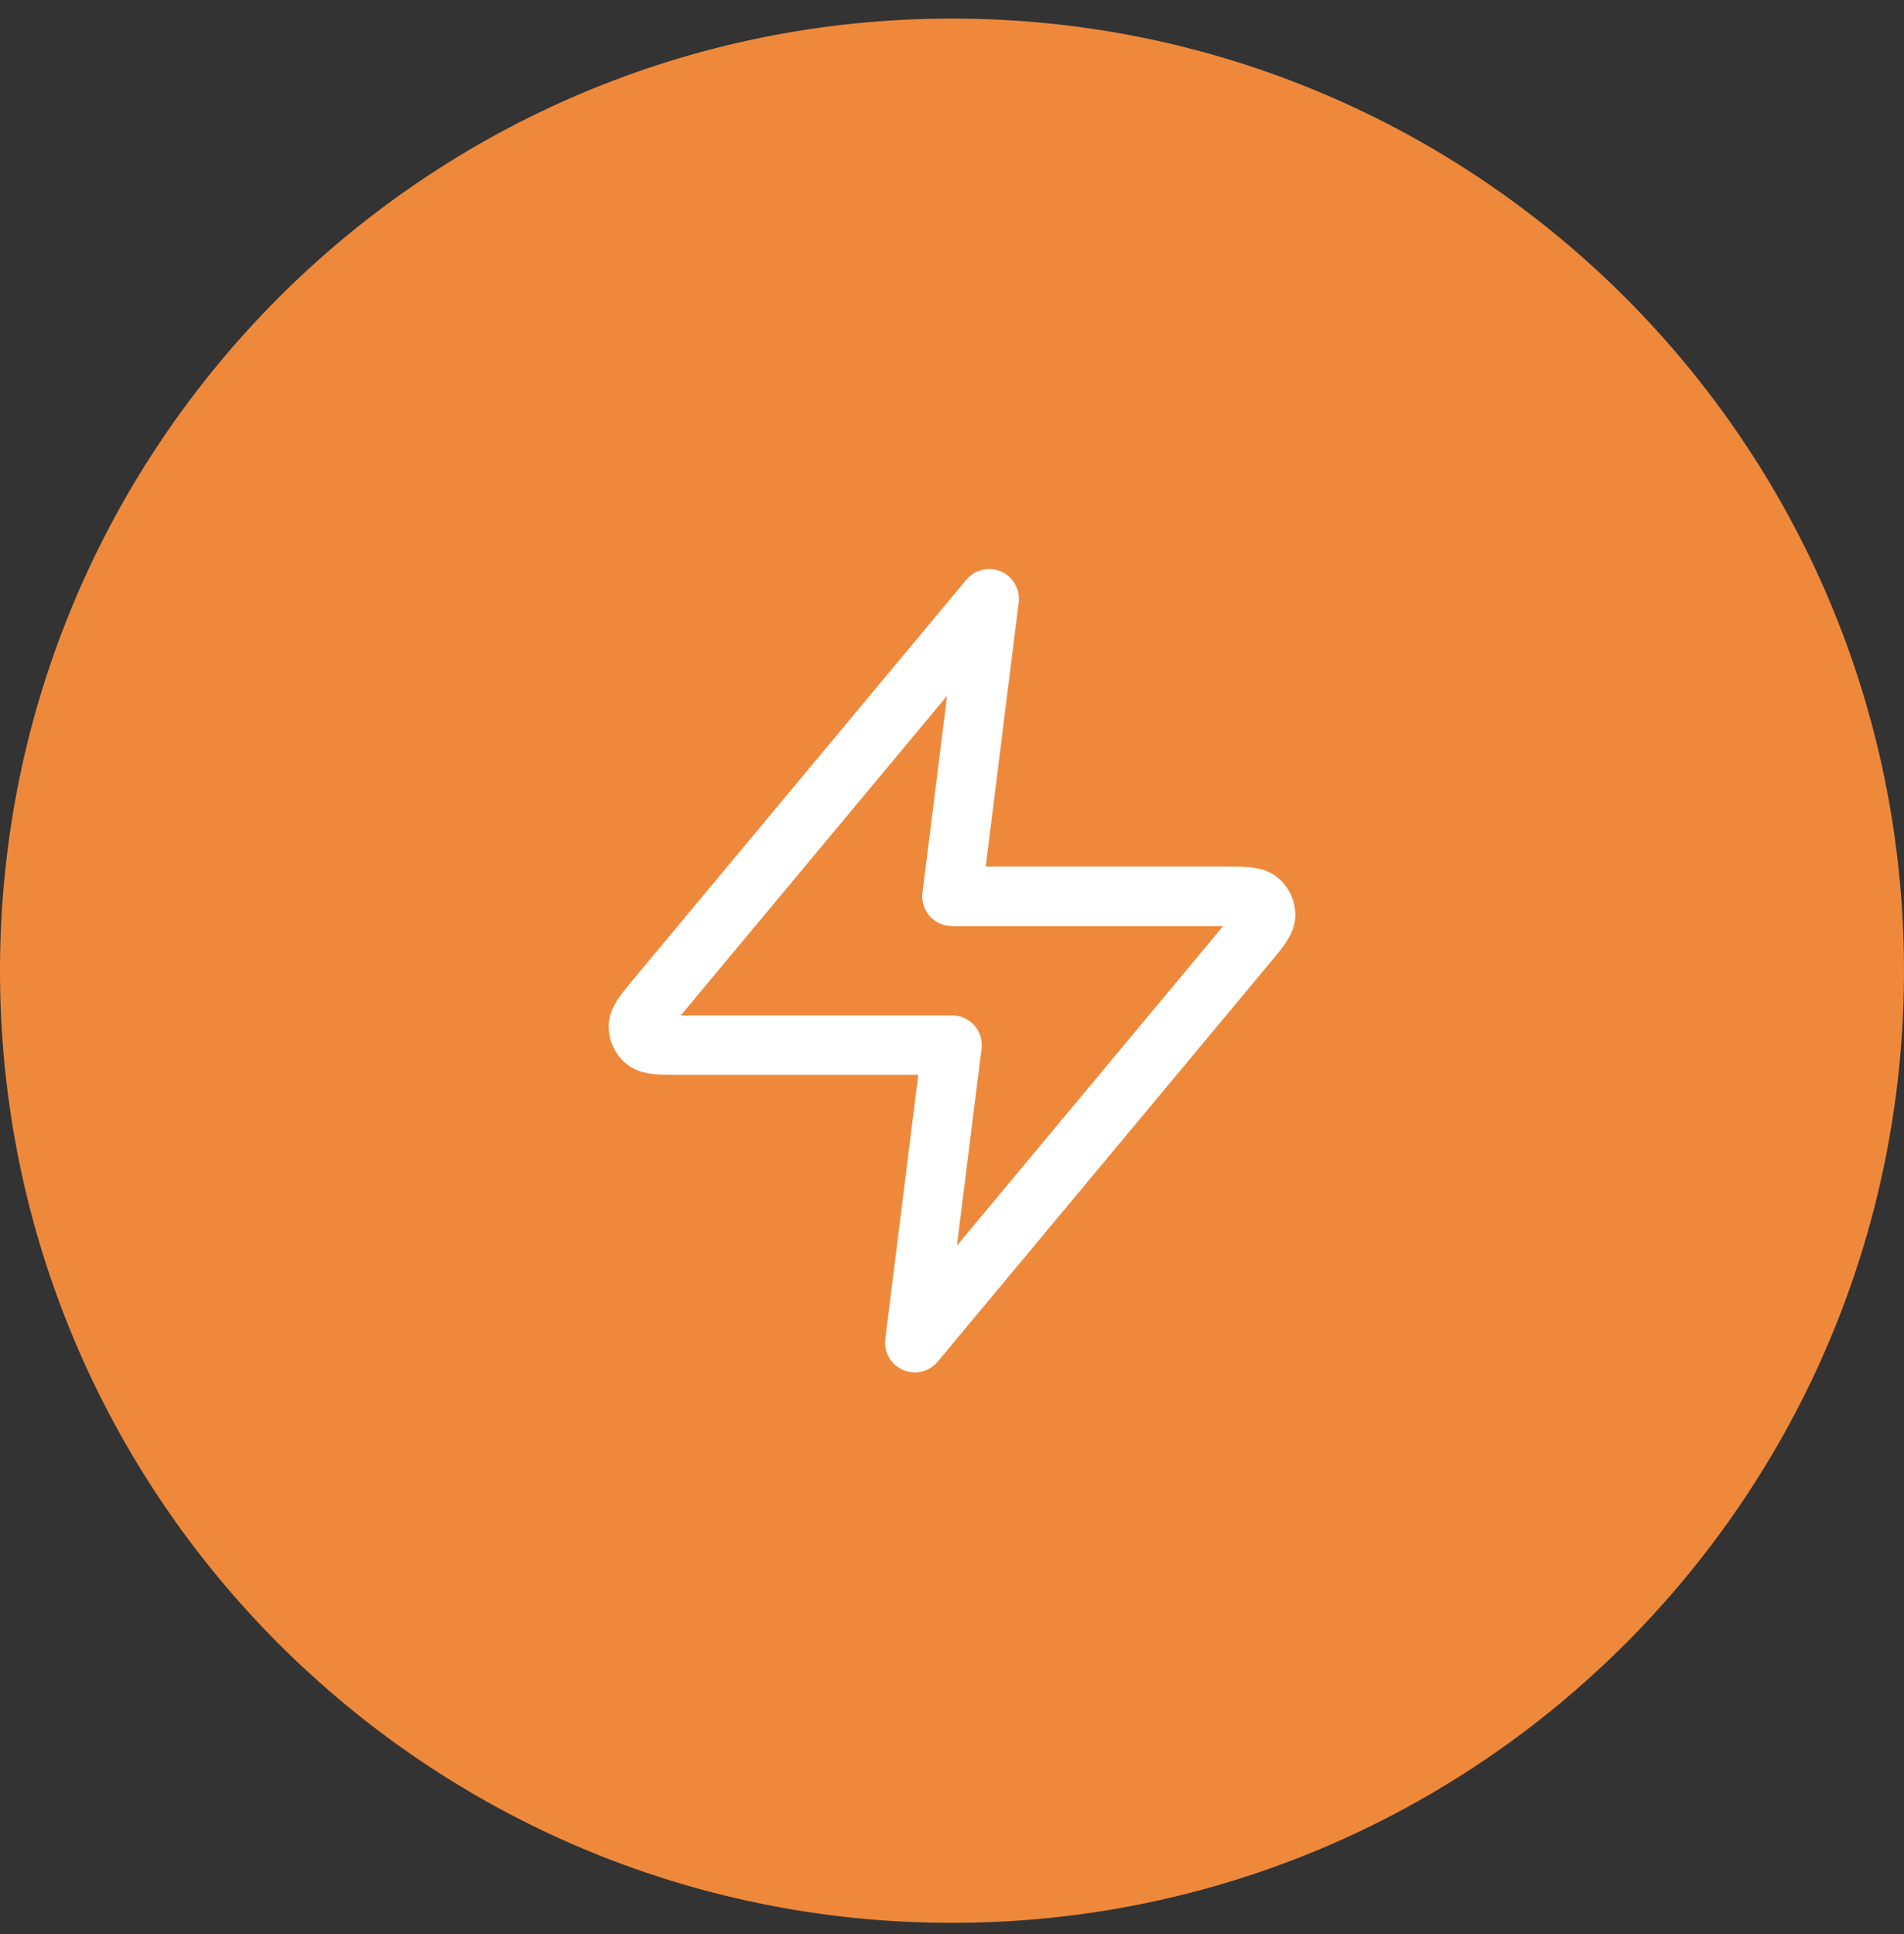
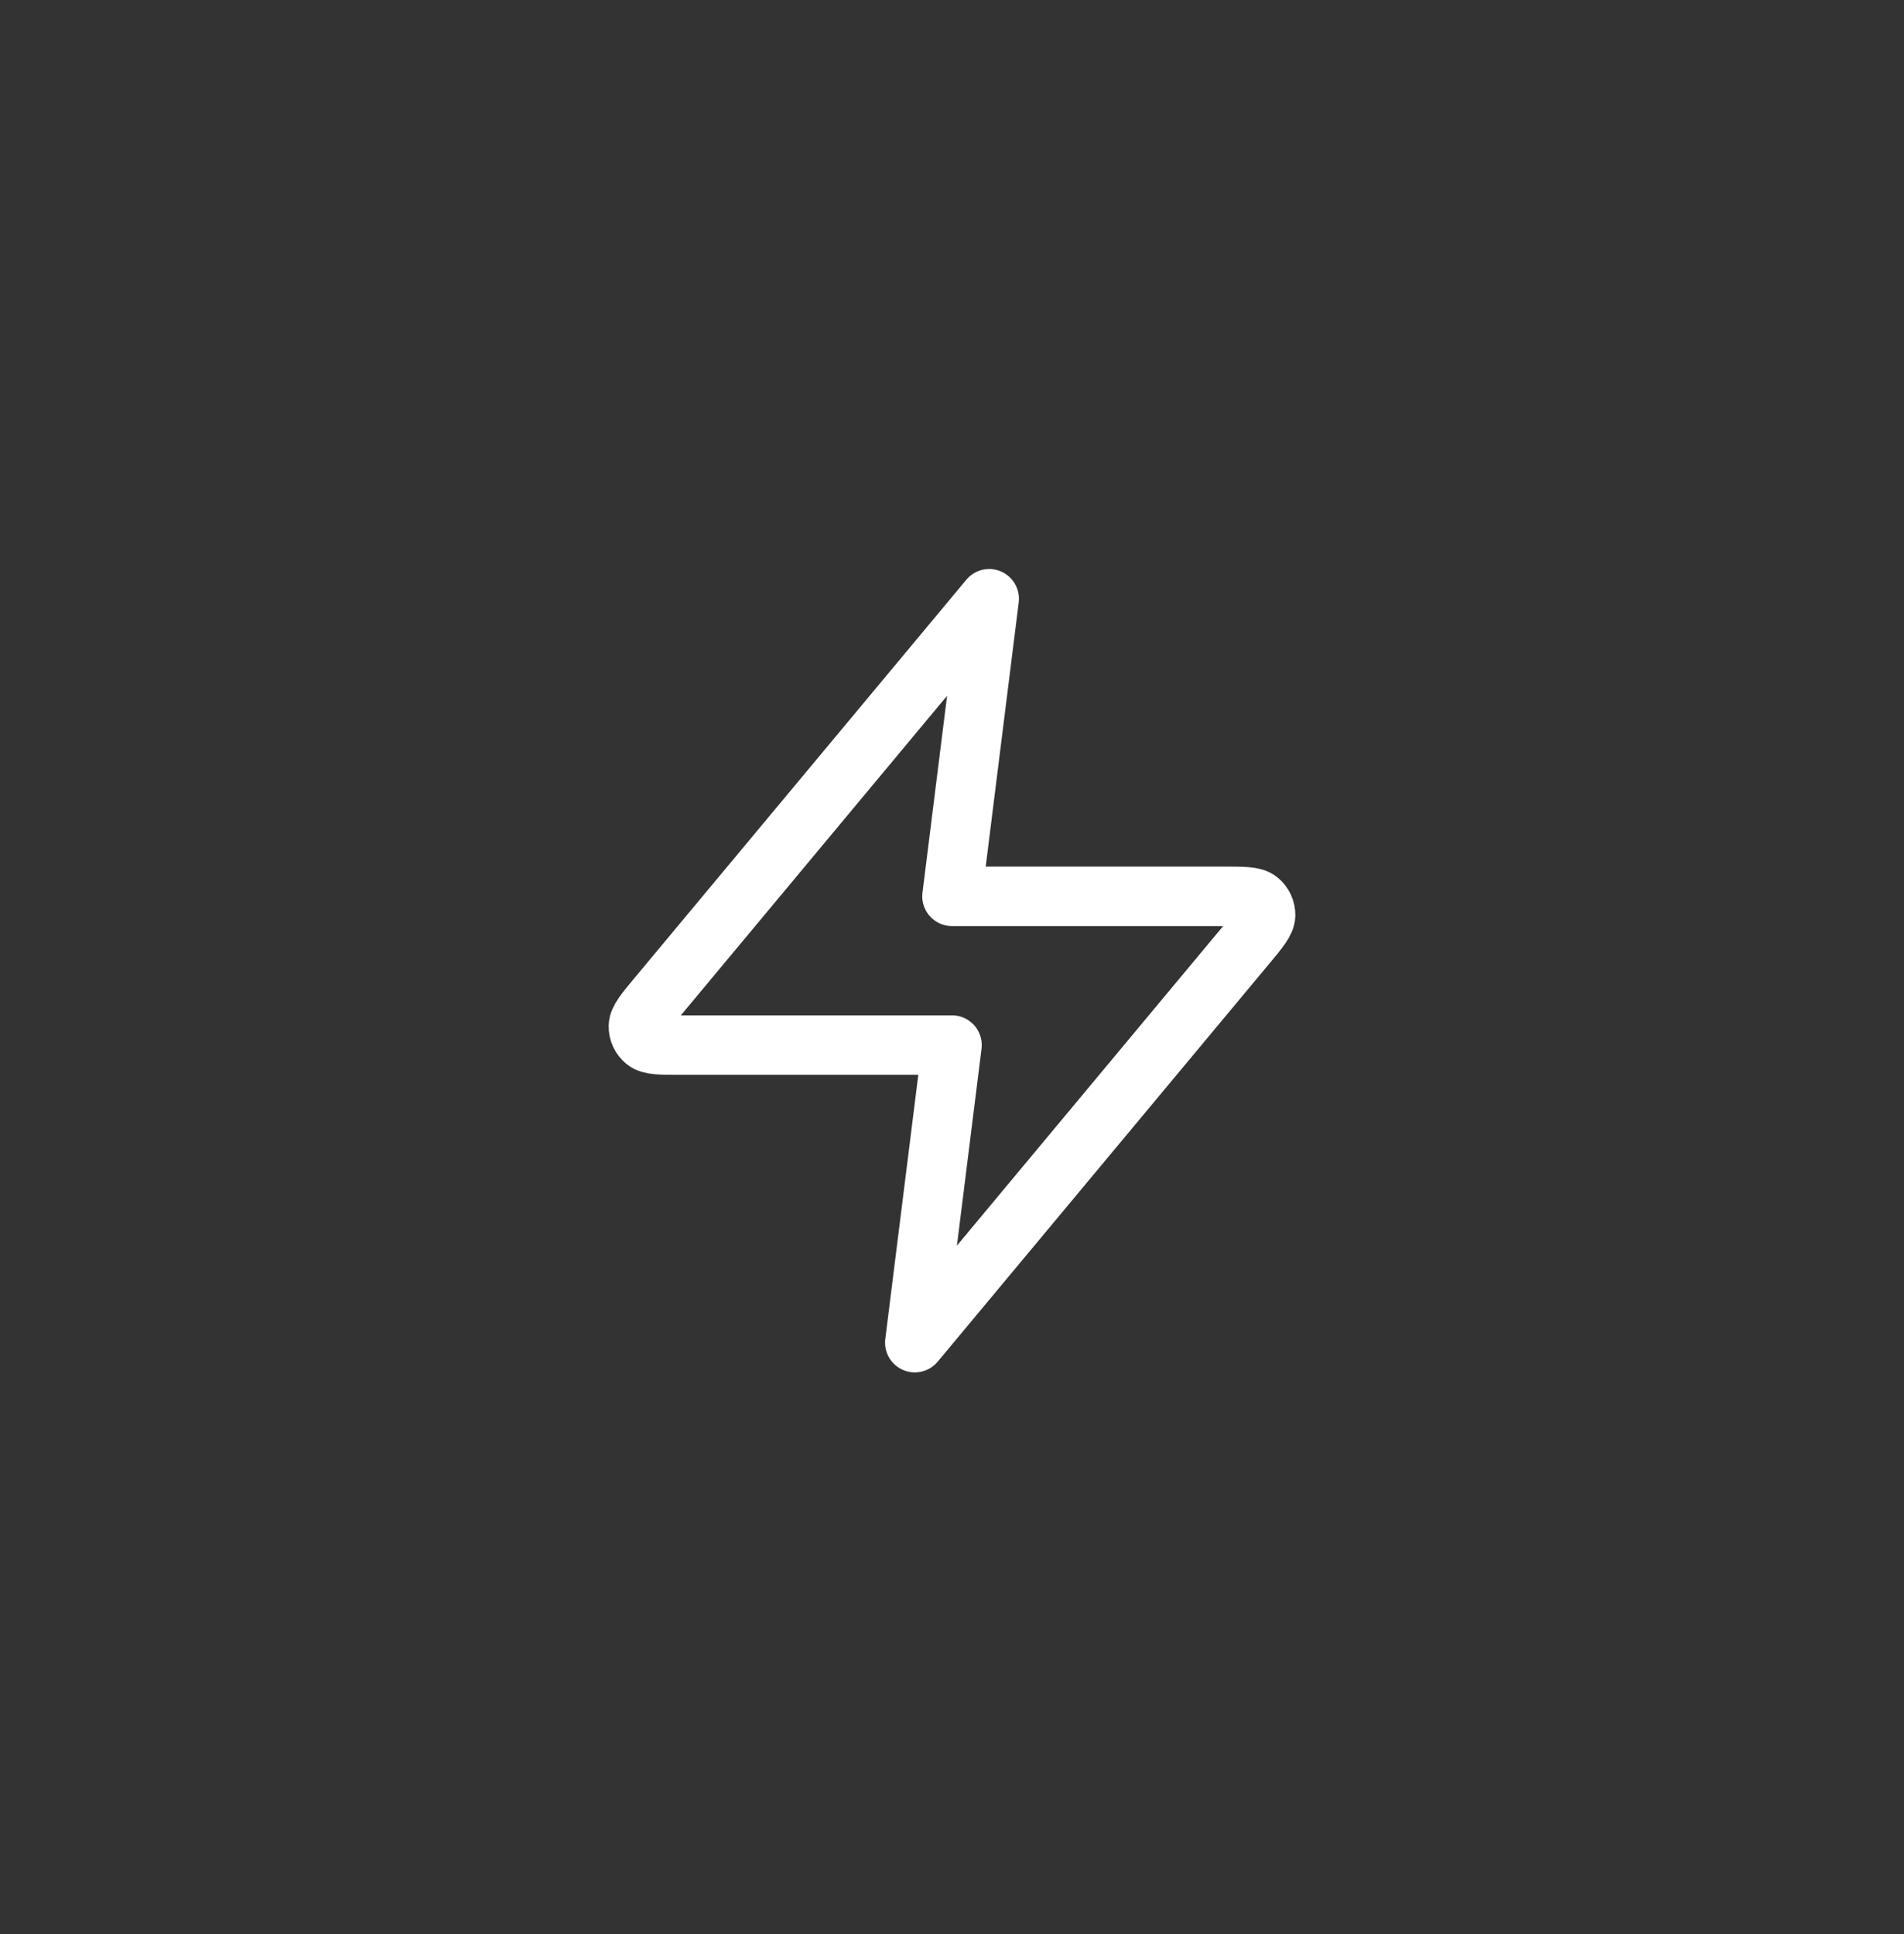
<svg xmlns="http://www.w3.org/2000/svg" width="64" height="65" viewBox="0 0 64 65" fill="none">
  <rect x="0" y="0" width="64" height="65" fill="#333333" stroke="none" />
-   <path d="M0 32.624C0 14.951 14.327 0.624 32 0.624C49.673 0.624 64 14.951 64 32.624C64 50.297 49.673 64.624 32 64.624C14.327 64.624 0 50.297 0 32.624Z" fill="#EE893C" />
  <path d="M33.25 20.124L22.117 33.484C21.681 34.007 21.463 34.269 21.459 34.49C21.456 34.682 21.542 34.864 21.692 34.985C21.863 35.124 22.204 35.124 22.885 35.124H32L30.75 45.124L41.883 31.764C42.319 31.241 42.537 30.979 42.541 30.758C42.543 30.566 42.458 30.384 42.308 30.263C42.136 30.124 41.796 30.124 41.115 30.124H32L33.25 20.124Z" stroke="white" stroke-width="2" stroke-linecap="round" stroke-linejoin="round" />
</svg>